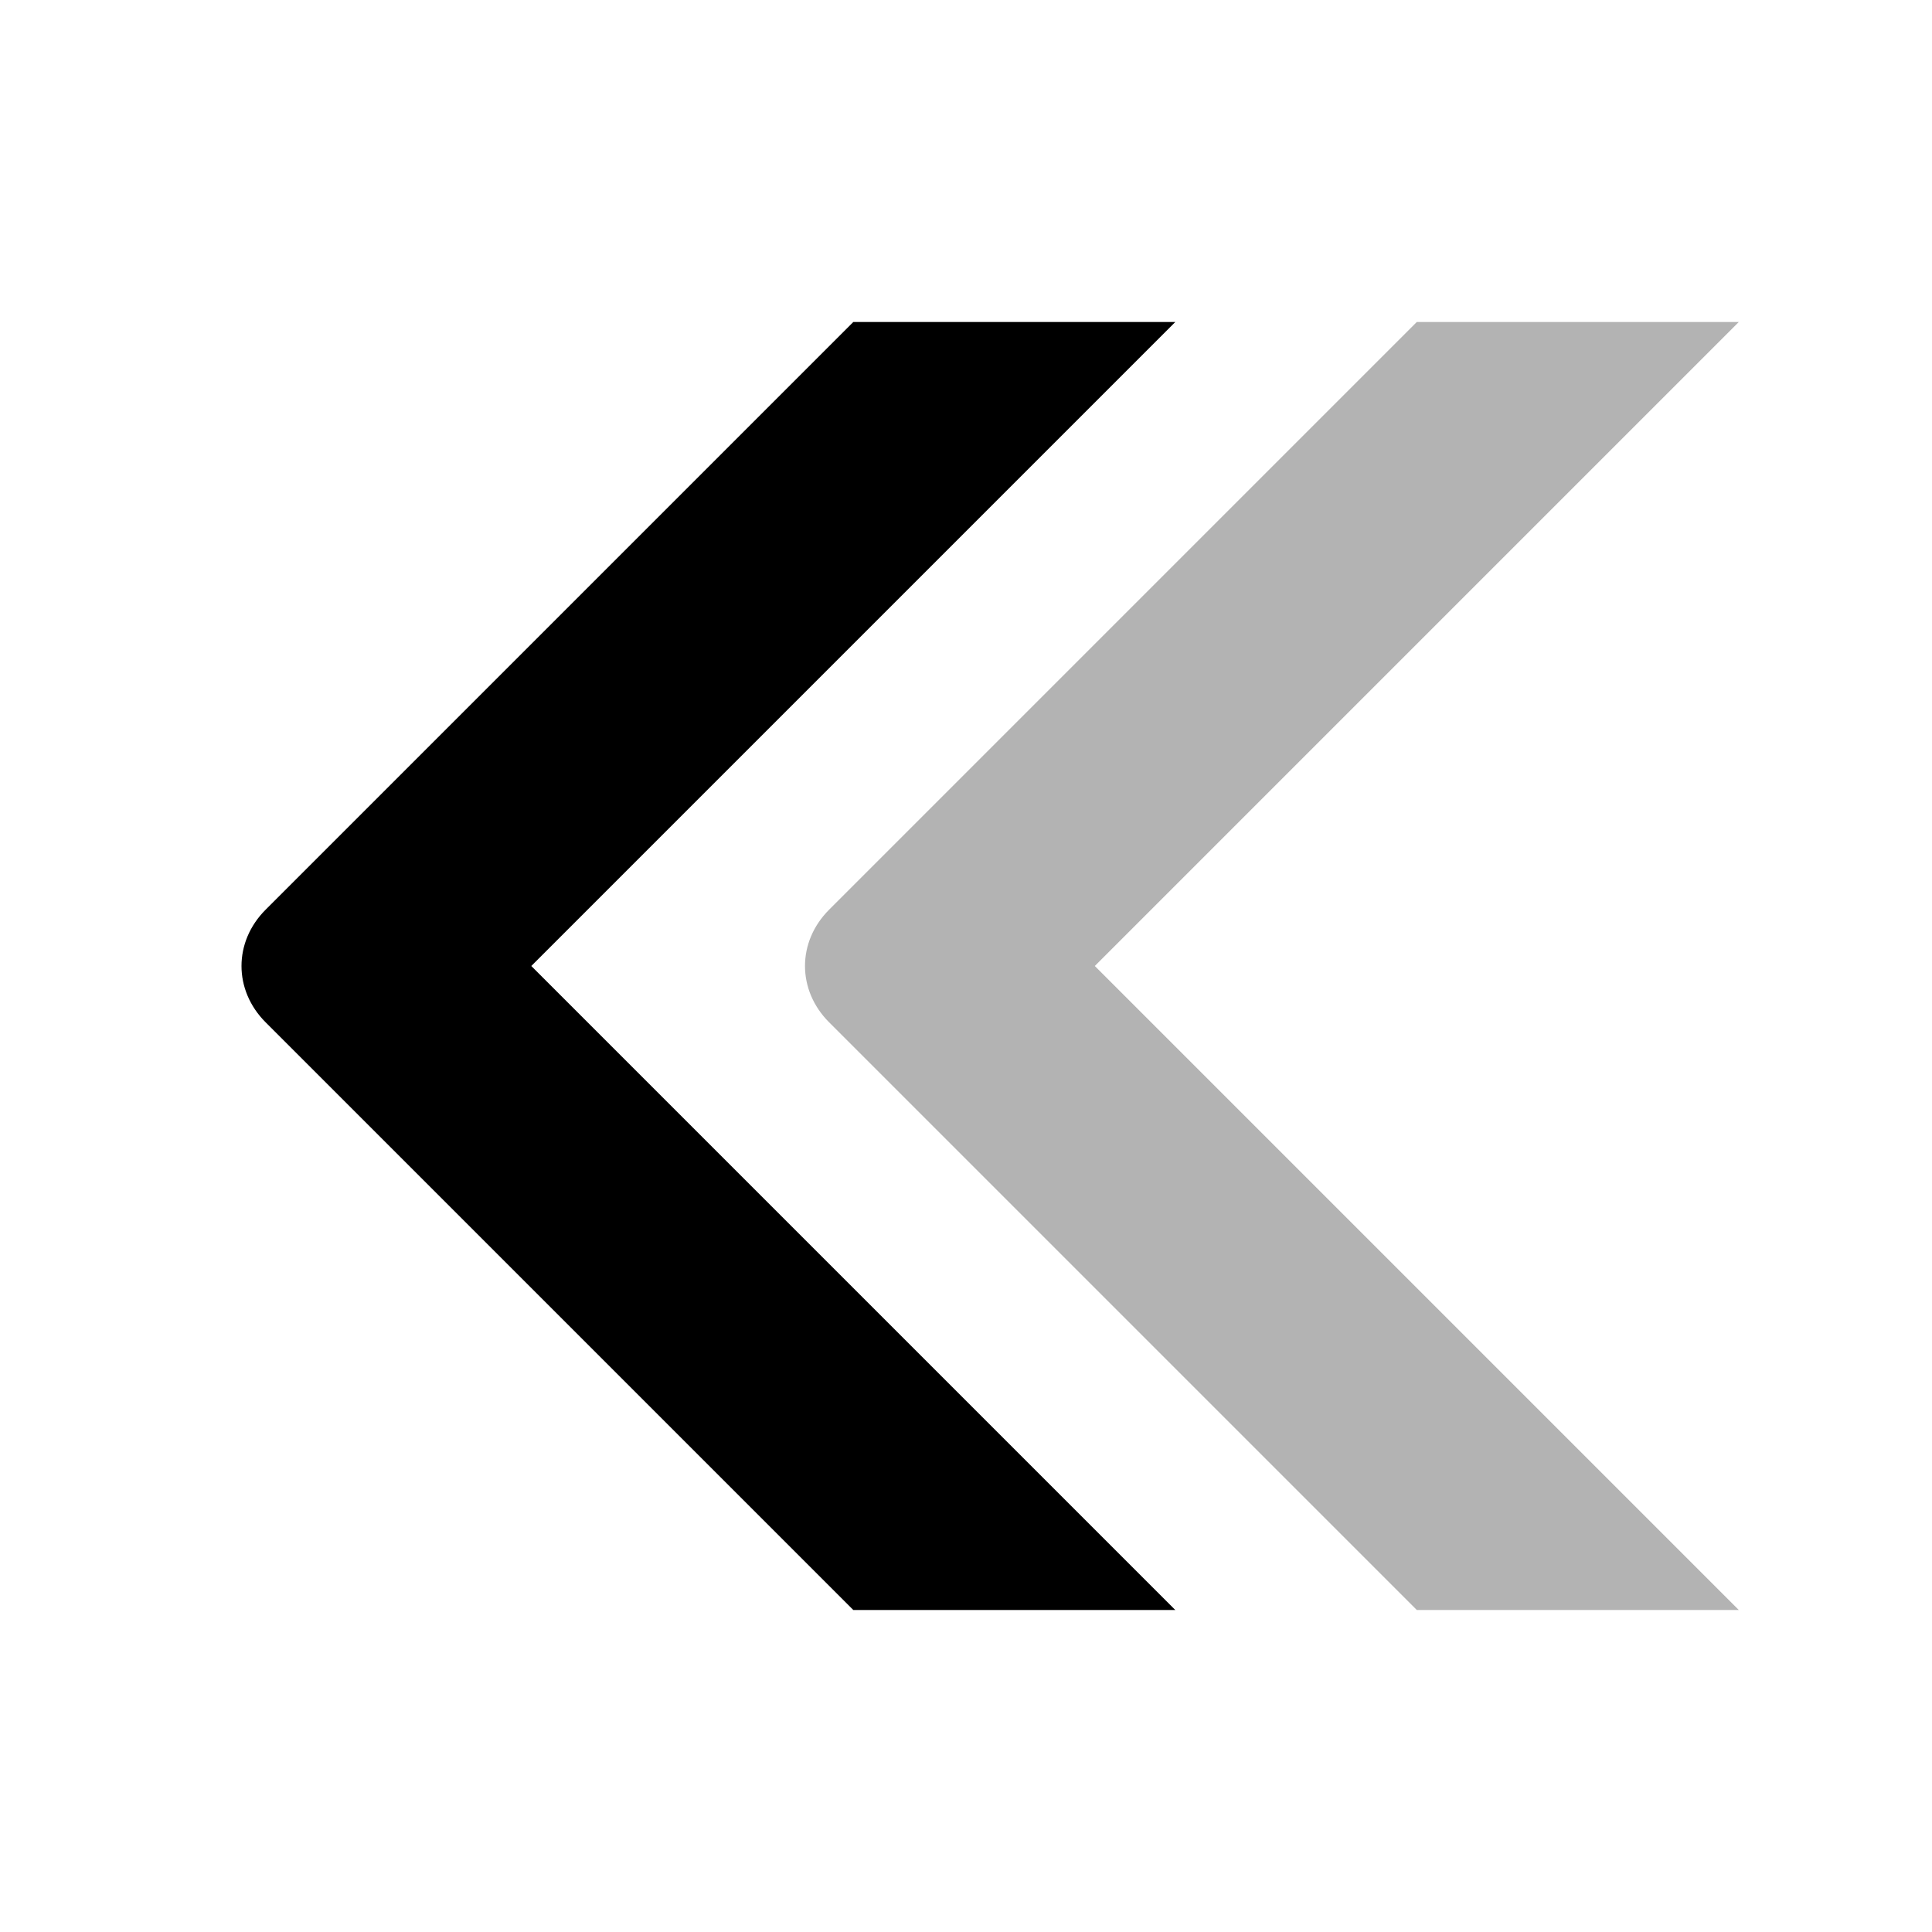
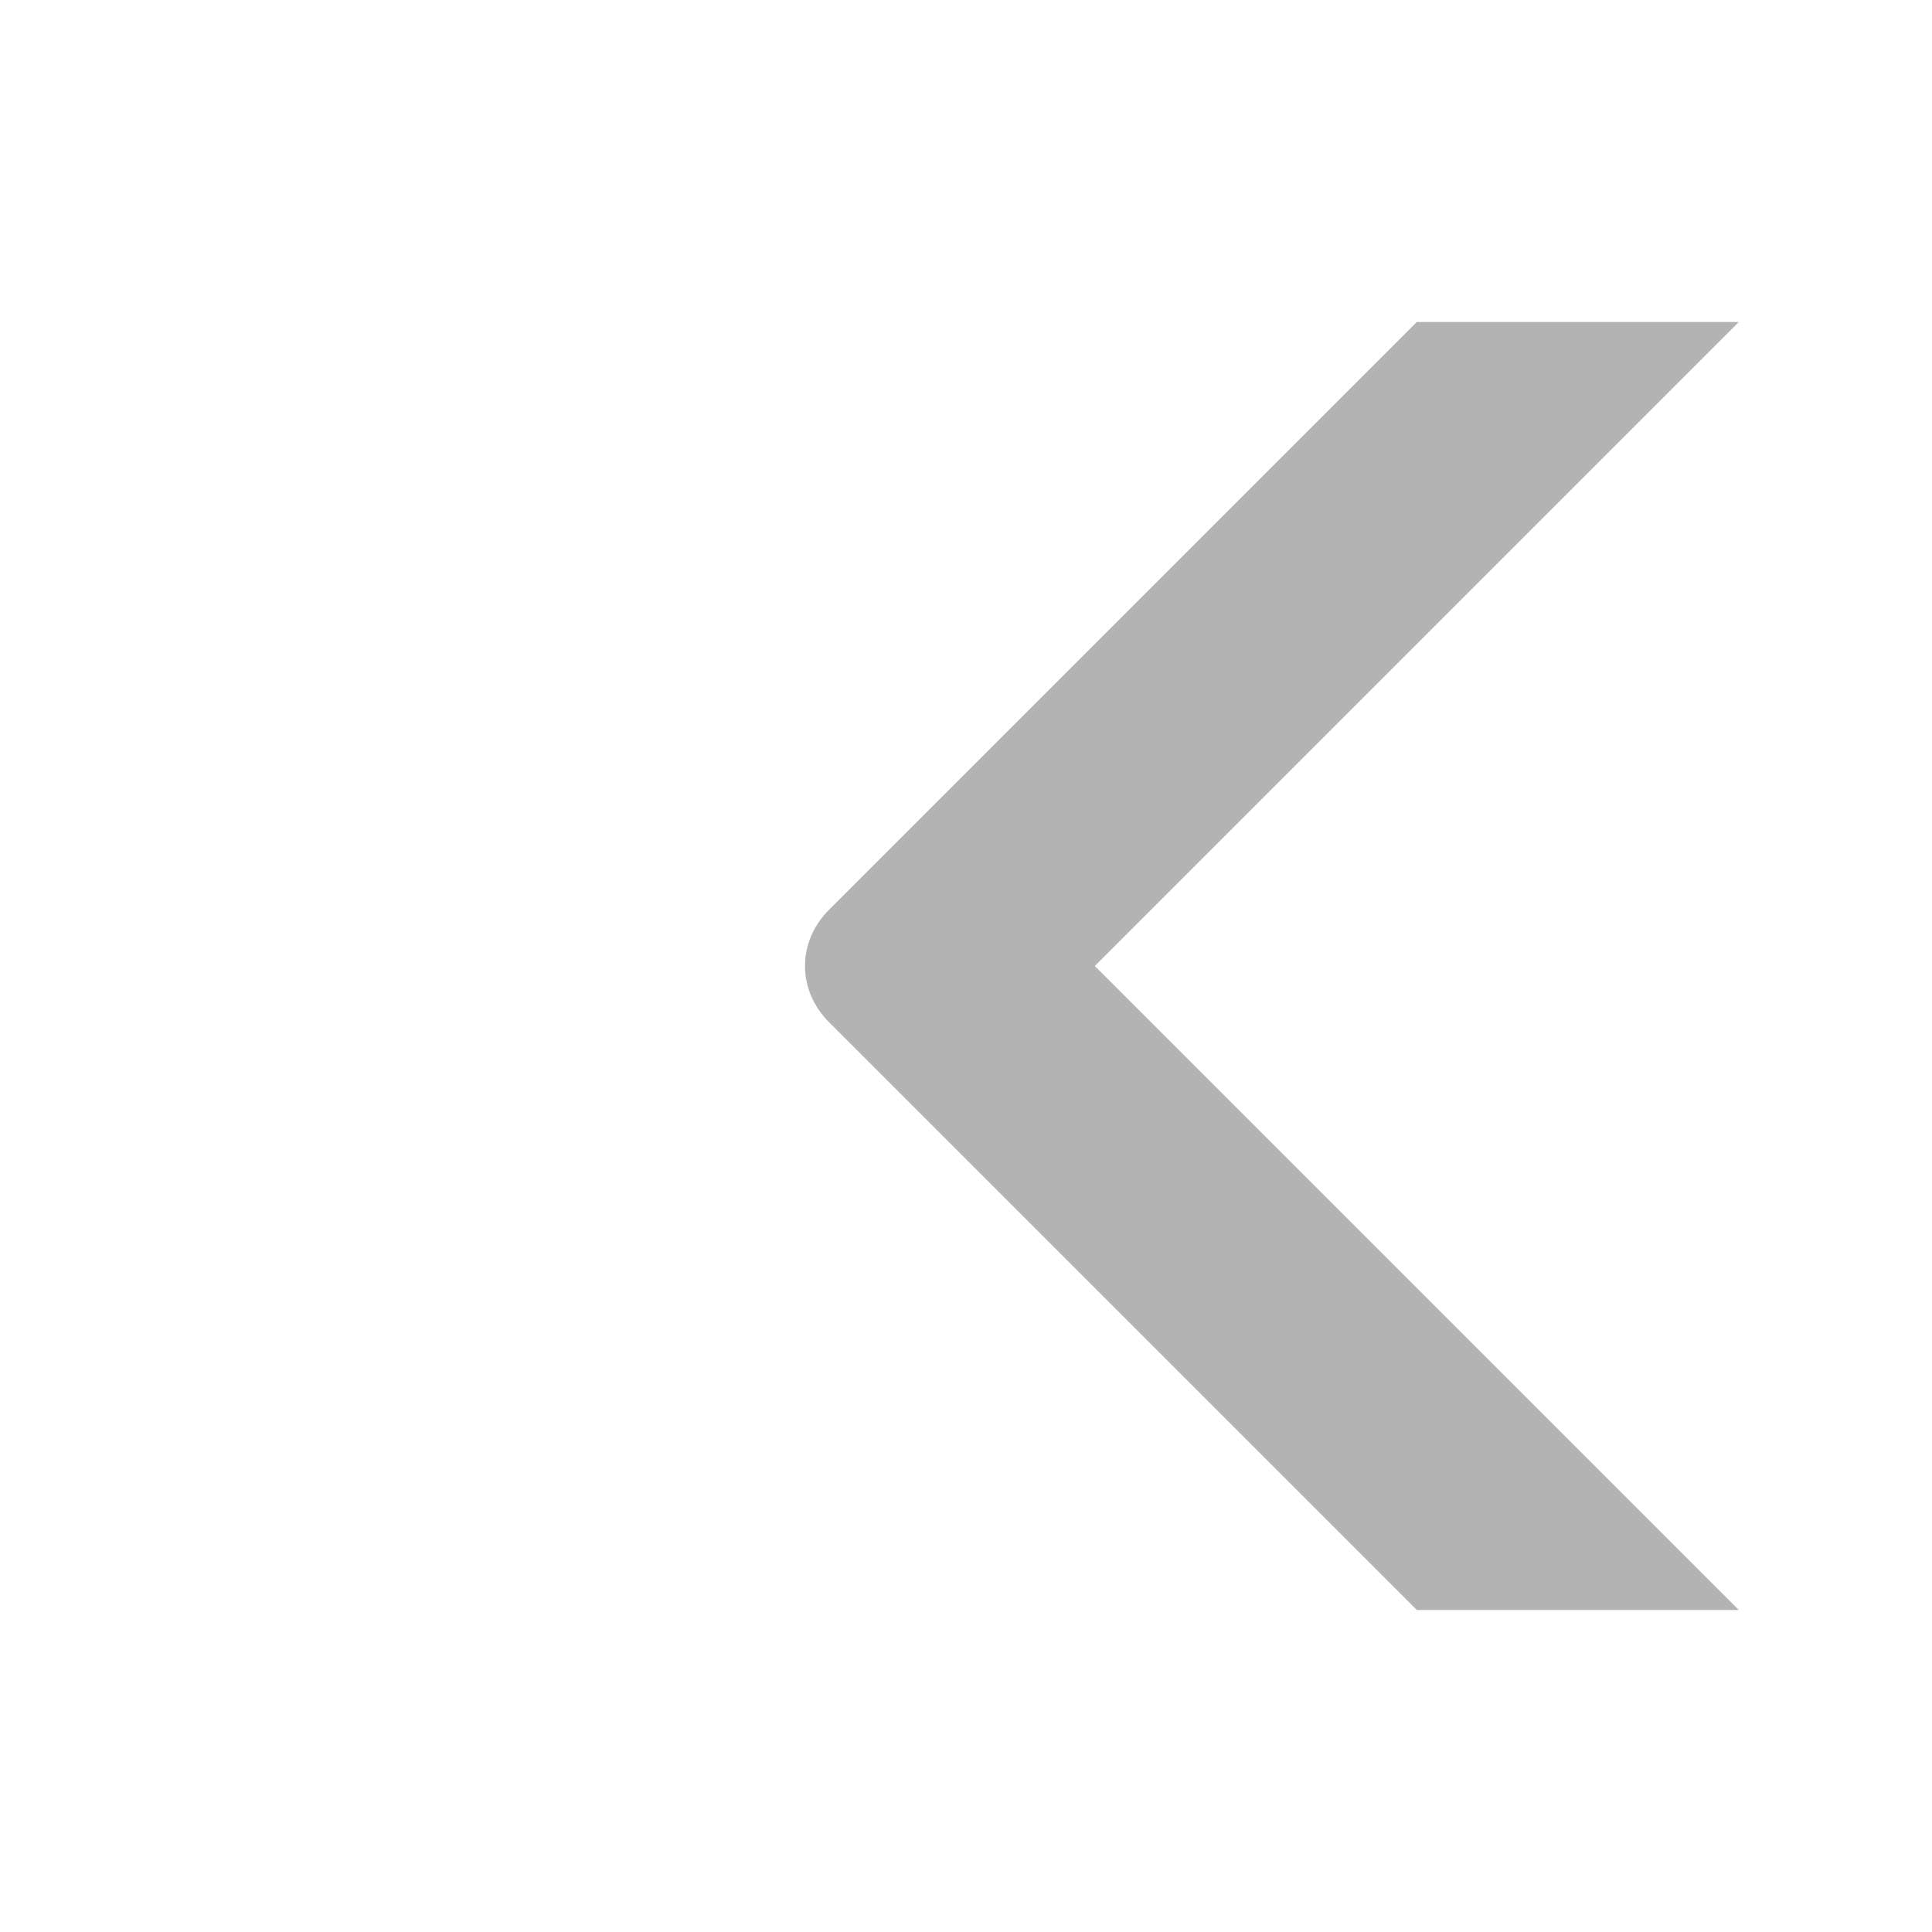
<svg xmlns="http://www.w3.org/2000/svg" width="24" height="24" viewBox="0 0 24 24" fill="none">
-   <path d="M14.6 4L6.6 12L14.6 20H10.6L3.3 12.7C2.9 12.3 2.9 11.7 3.3 11.3L10.6 4H14.6Z" fill="black" />
  <path opacity="0.3" d="M21.6 4L13.6 12L21.6 20H17.6L10.3 12.7C9.9 12.3 9.9 11.7 10.3 11.3L17.6 4H21.6Z" fill="black" />
</svg>